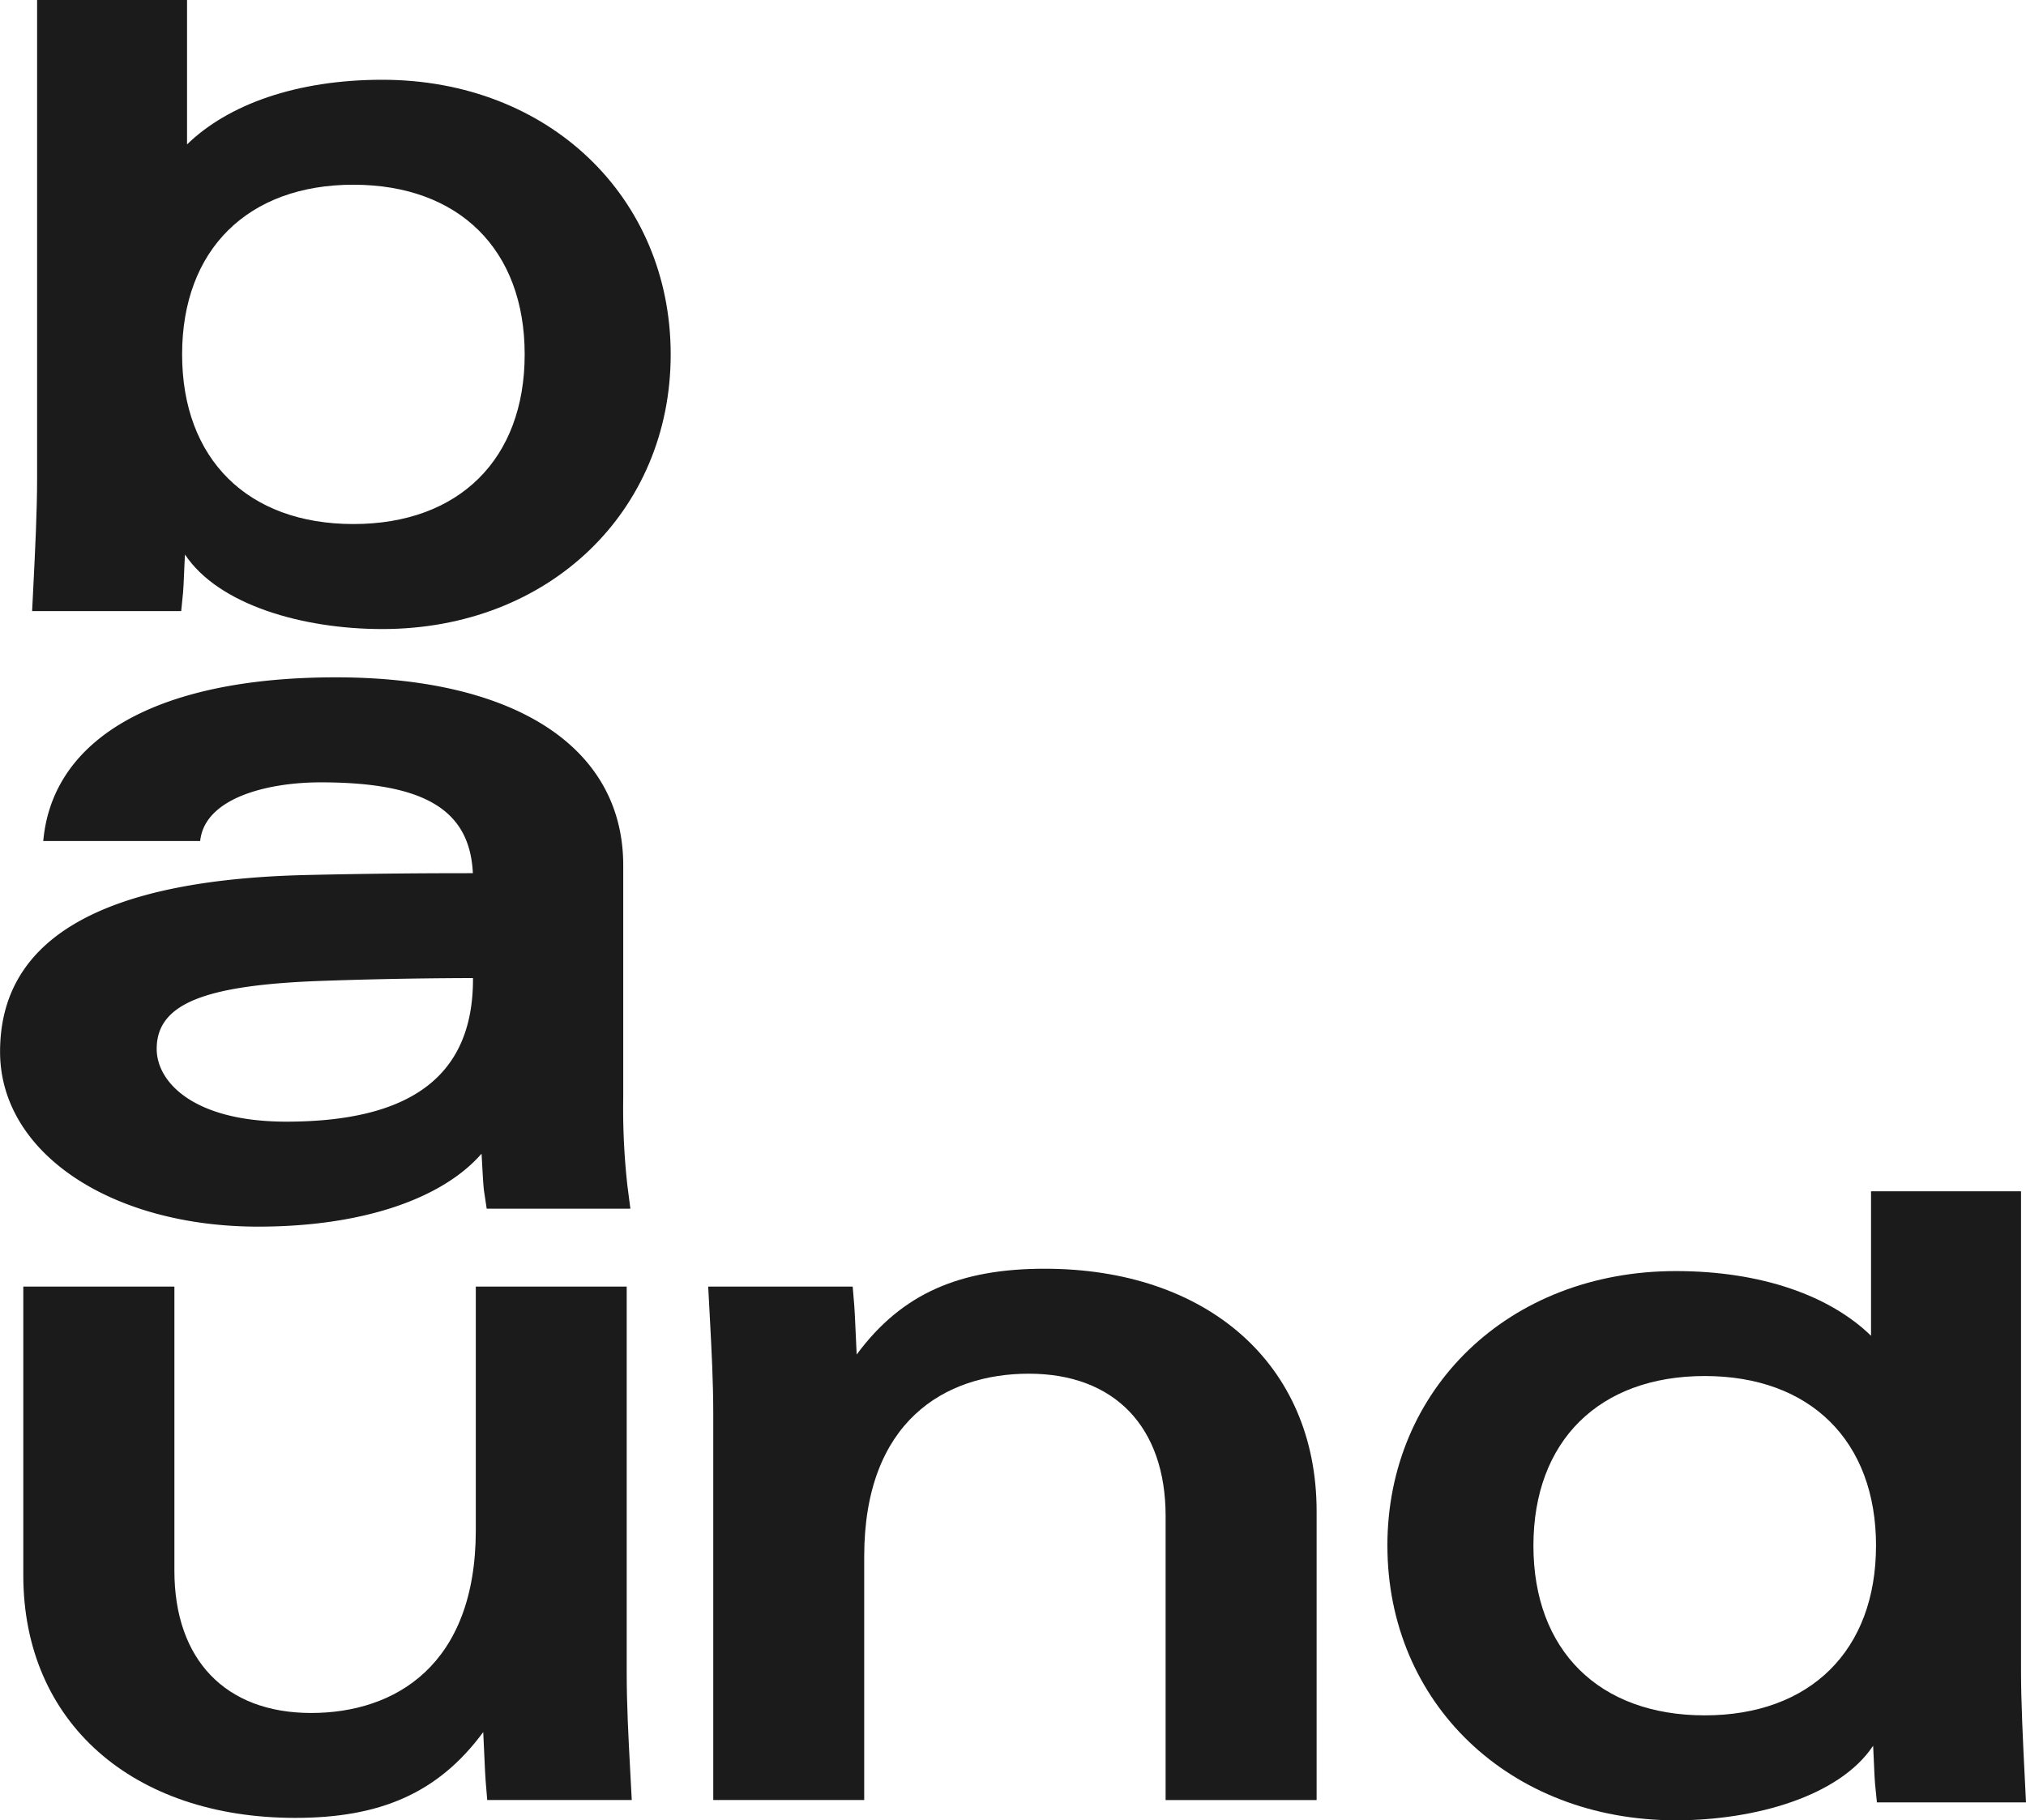
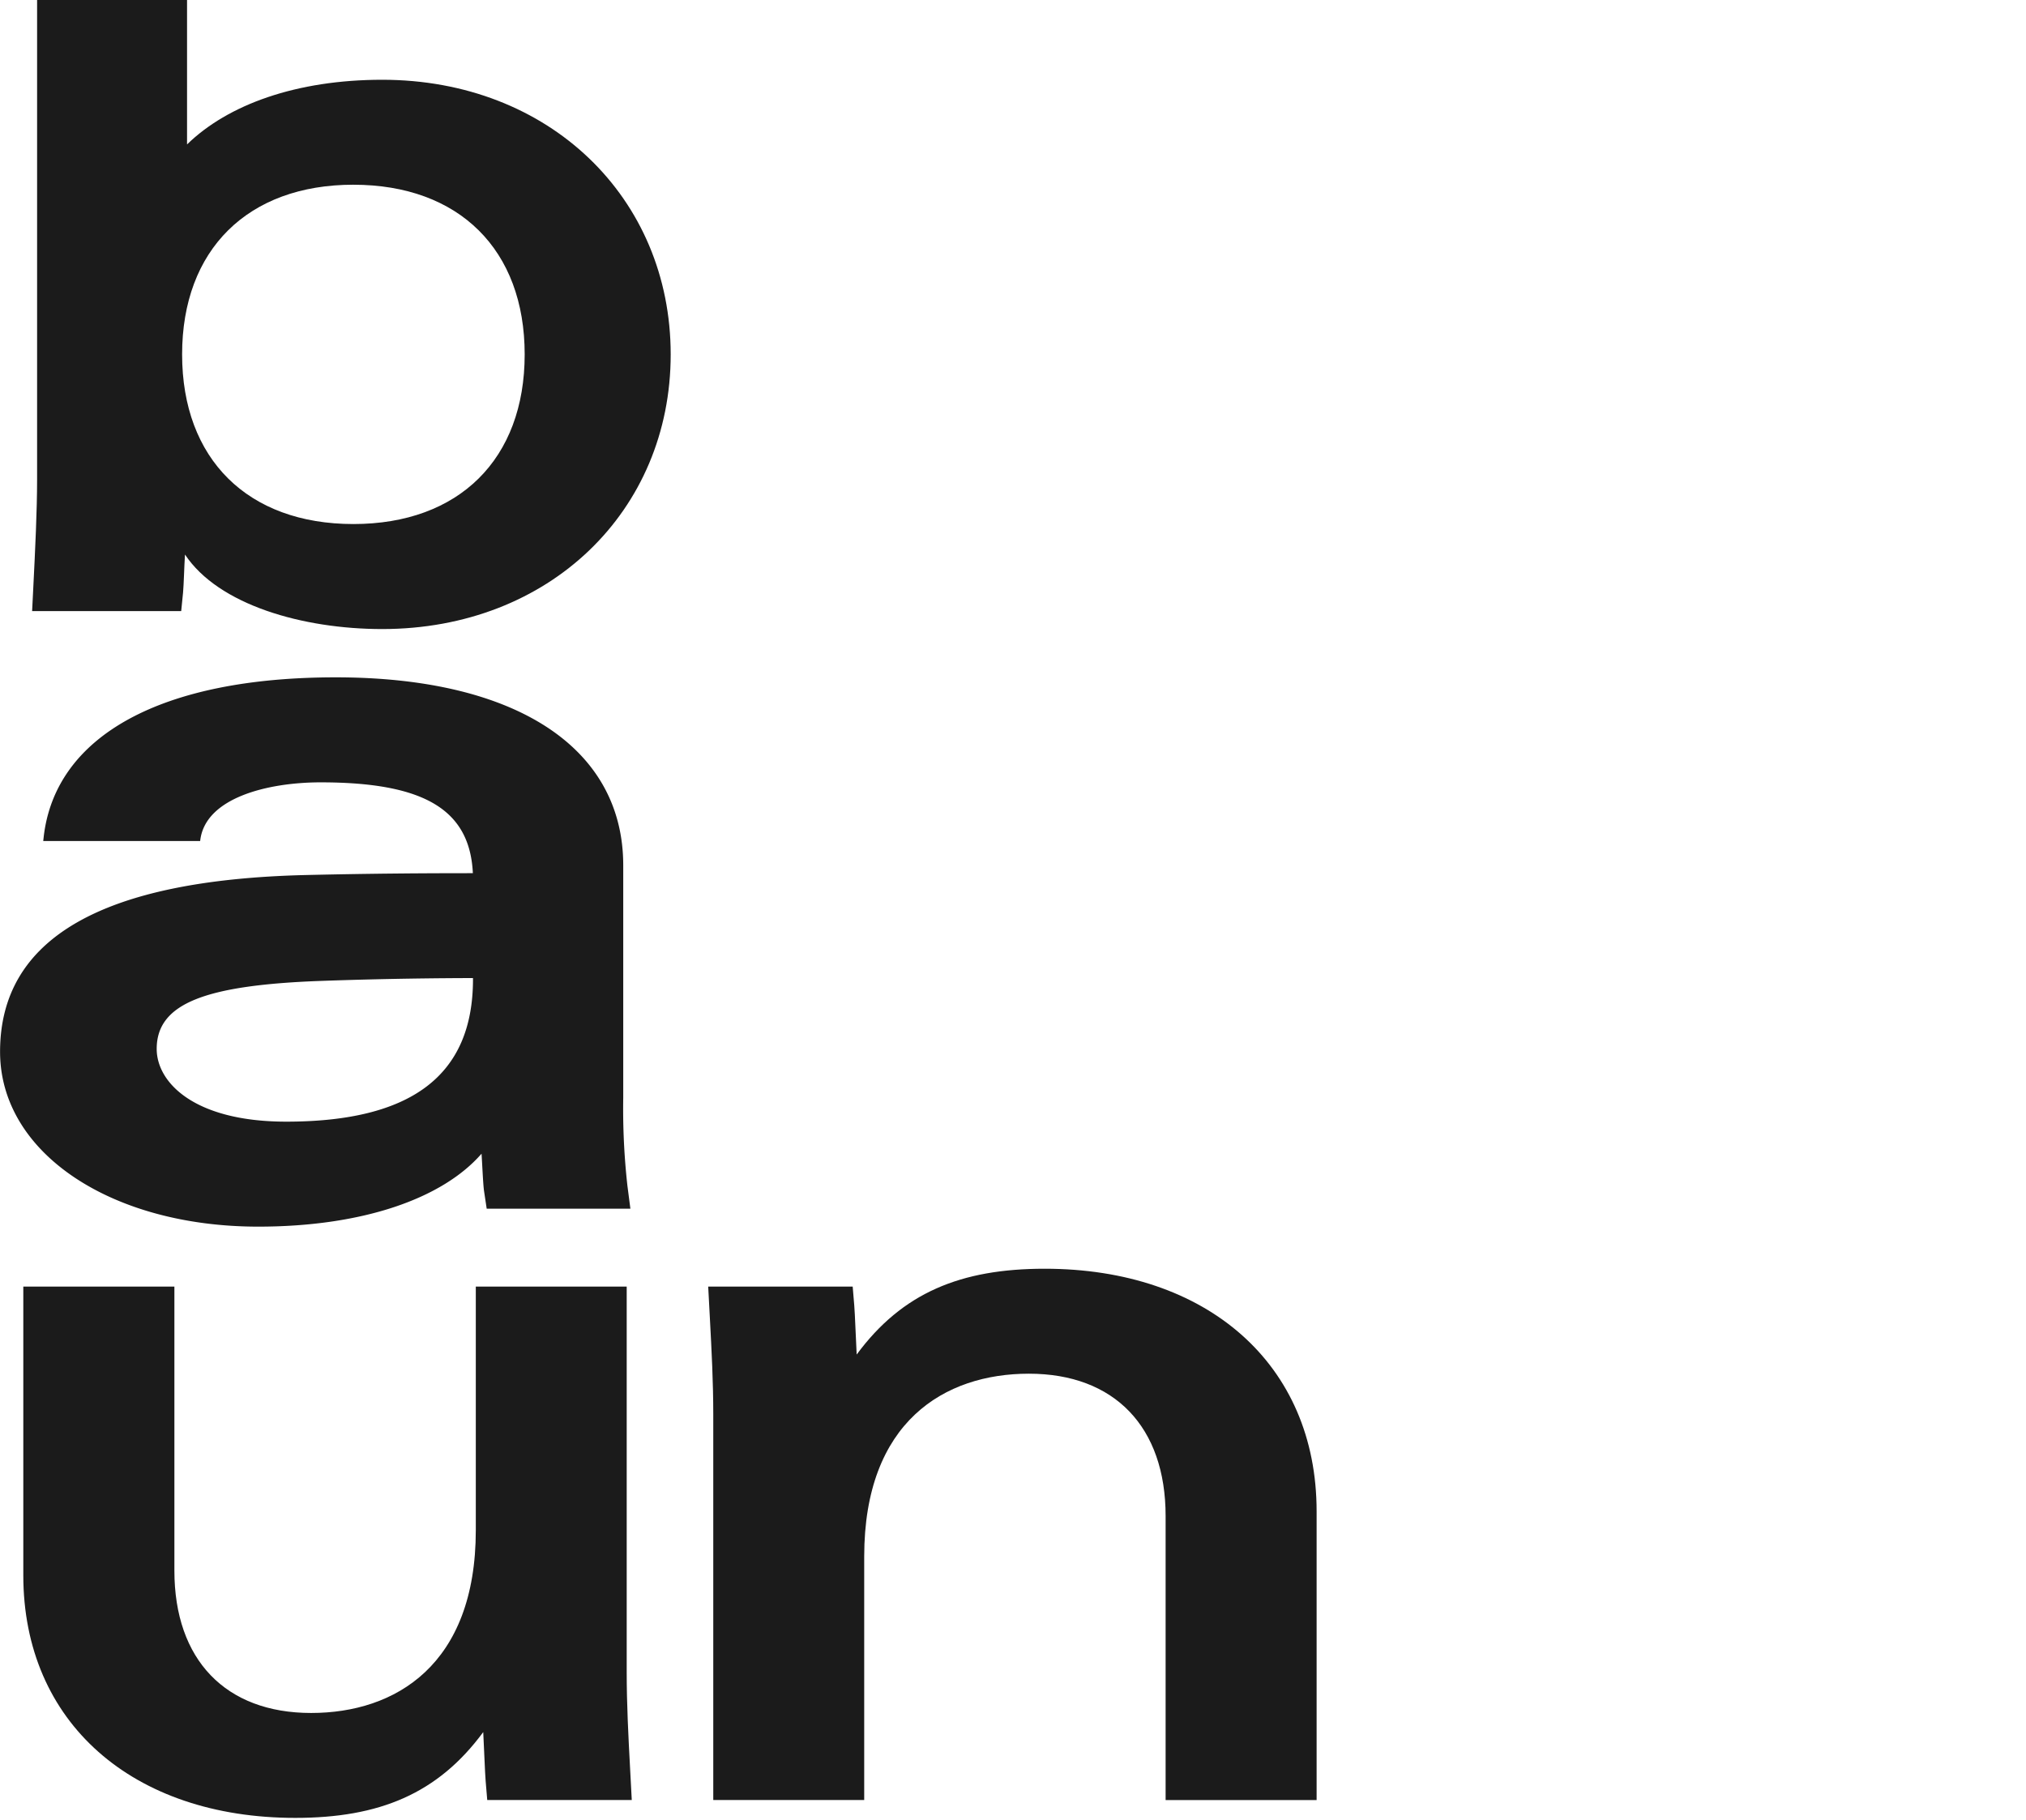
<svg xmlns="http://www.w3.org/2000/svg" width="160.738" height="144.431" viewBox="0 0 160.738 144.431">
  <g id="グループ_228" data-name="グループ 228" transform="translate(4011 -2378.885)">
    <path id="パス_3" data-name="パス 3" d="M44.492,5.64c.14,2.619.269,5.09.269,7.631v30.6H56.736V24.549c0-10.7,6.38-14.505,13.063-14.505,6.793,0,10.85,4.223,10.85,11.293V43.875H92.629V20.964c0-11.695-8.7-19.248-21.575-19.248-6.664,0-11.308,1.914-14.915,6.808-.07-1.291-.133-3.194-.192-3.891l-.125-1.5H44.359Z" transform="translate(-3999.172 2477.836)" fill="#1b1b1b" />
-     <path id="パス_4" data-name="パス 4" d="M58.746,28.118c0,12.422,9.622,21.789,22.888,21.789,6.292,0,12.989-1.914,15.645-5.912l.011.155c.041.627.089,2.294.144,2.862l.148,1.475h11.828l-.085-1.7c-.162-3.209-.31-6.292-.31-8.737V0h-11.9V11.463c-3.246-3.168-8.682-5.134-15.483-5.134-13.266,0-22.888,9.368-22.888,21.789m38.766,0c0,8.3-5.208,13.462-13.591,13.462S70.33,36.42,70.33,28.118s5.208-13.462,13.591-13.462,13.591,5.16,13.591,13.462" transform="translate(-3959.672 2473.409)" fill="#1b1b1b" />
    <path id="パス_1" data-name="パス 1" d="M77.941,40.228c-.14-2.619-.269-5.09-.269-7.631V1.993H65.7V21.319c0,10.7-6.38,14.505-13.063,14.505-6.793,0-10.85-4.223-10.85-11.293V1.993H29.8V24.9c0,11.695,8.7,19.248,21.575,19.248,6.664,0,11.308-1.914,14.915-6.808.07,1.291.133,3.194.192,3.891l.125,1.5H78.074Z" transform="translate(-4038.951 2478.976)" fill="#1b1b1b" />
    <path id="パス_5" data-name="パス 5" d="M27.775,6.329c-6.8,0-12.237,1.966-15.483,5.13V0H.395V38.05c0,2.445-.148,5.528-.31,8.737L0,48.487H11.828l.148-1.479c.055-.568.1-2.231.144-2.858L12.13,44c2.655,4,9.353,5.912,15.645,5.912,13.266,0,22.888-9.368,22.888-21.789S41.041,6.329,27.775,6.329m-2.287,8.328c8.383,0,13.591,5.156,13.591,13.462S33.872,41.58,25.488,41.58,11.9,36.42,11.9,28.118s5.208-13.462,13.591-13.462" transform="translate(-4008.452 2378.885)" fill="#1b1b1b" />
    <path id="パス_2" data-name="パス 2" d="M64.441,41.953a55.176,55.176,0,0,1-.332-6.982V16.527c0-9.342-8.527-14.918-22.807-14.918-13.8,0-22.243,4.61-23.172,12.654l-.037.332H30.544v0c.361-3.434,5.374-4.654,9.56-4.654,8.206,0,11.835,2.158,12.075,7.207-3.352,0-7.775.018-13.31.148-16.028.395-24.2,4.979-24.2,14.022,0,8.04,8.837,13.875,20.48,13.875,8.265,0,14.612-2.217,17.718-5.787.052.686.118,2.416.2,2.965l.21,1.4h11.4ZM52.189,25.563c0,7.7-4.968,11.3-14.819,11.3-7.3,0-10.275-3.109-10.275-5.772,0-3.614,3.85-5.075,13.17-5.4,5.2-.181,9.272-.214,11.924-.221Z" transform="translate(-4025.663 2431.019)" fill="#1b1b1b" />
  </g>
</svg>